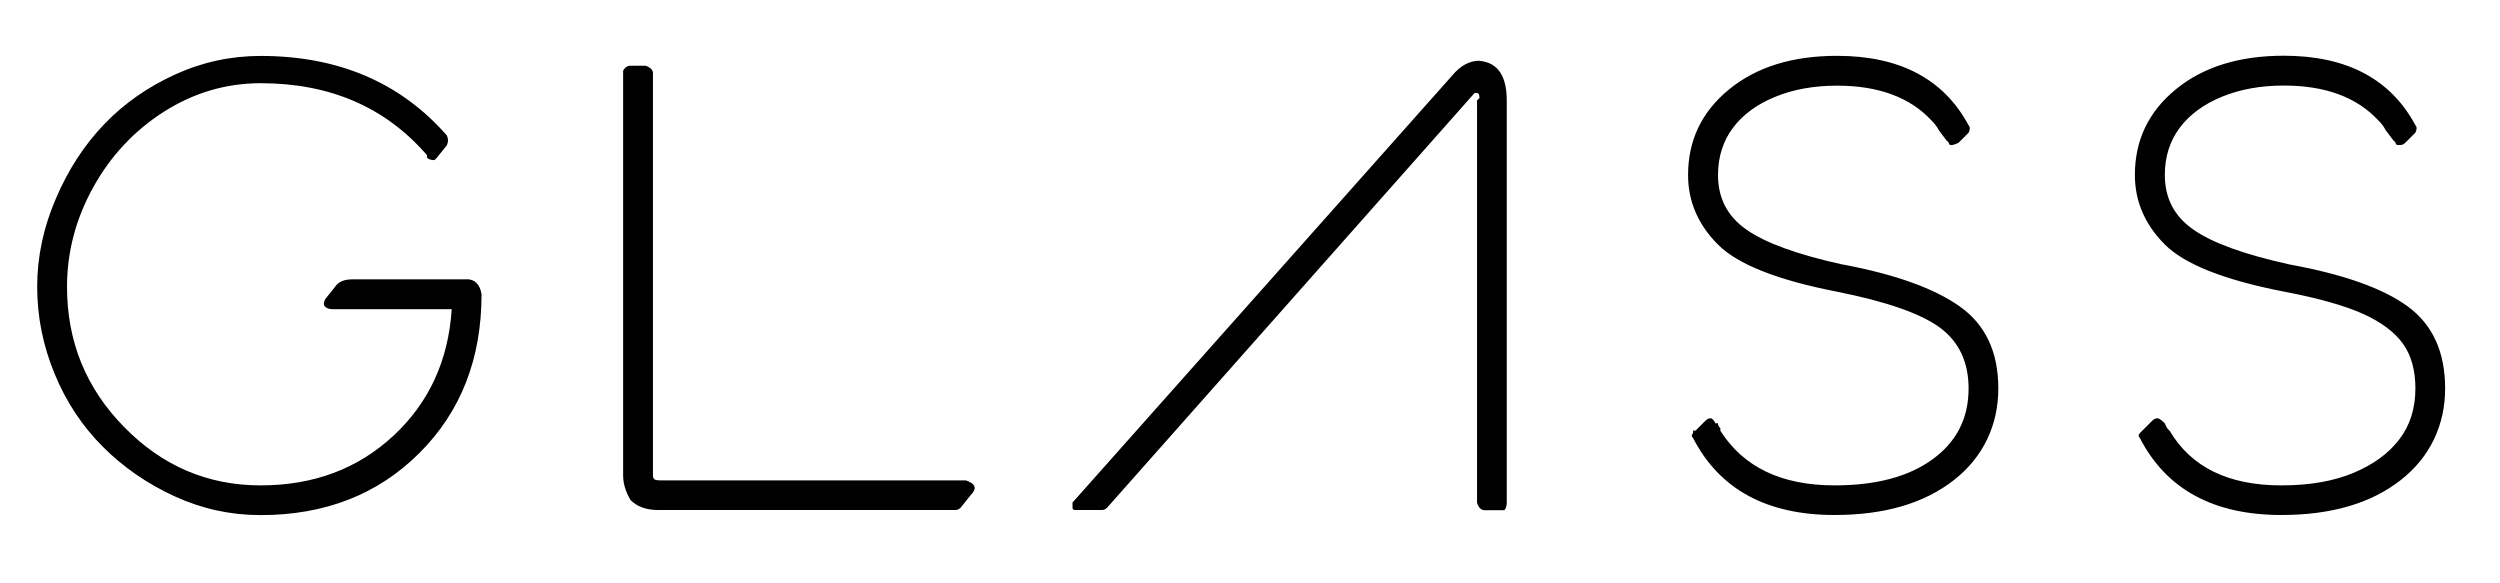
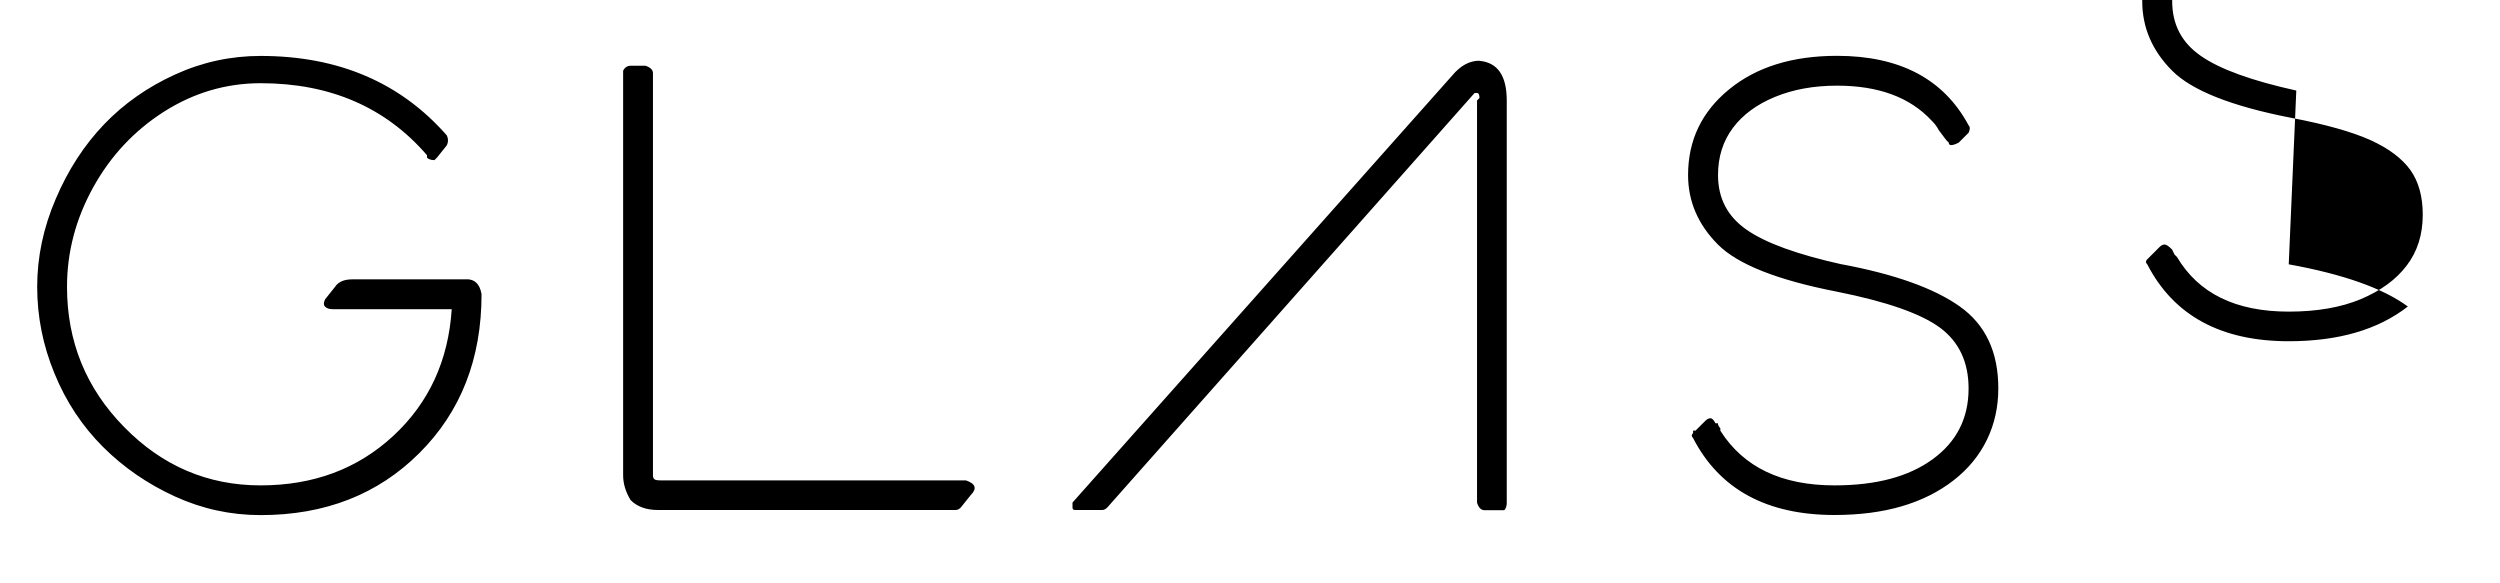
<svg xmlns="http://www.w3.org/2000/svg" viewBox="0 0 234.66 54.68">
-   <path d="m43.8 26.21c.78 0 1.24.47 1.4 1.4 0 6.06-1.94 11.03-5.83 14.91-3.88 3.88-8.85 5.83-14.91 5.83-2.8 0-5.48-.58-8.04-1.75s-4.82-2.72-6.76-4.66-3.46-4.23-4.54-6.87c-1.09-2.64-1.63-5.36-1.63-8.15s.58-5.55 1.75-8.27c1.16-2.72 2.68-5.05 4.54-6.99s4.08-3.49 6.64-4.66 5.24-1.75 8.04-1.75c7.3 0 13.12 2.49 17.48 7.46.15.31.15.62 0 .93l-.93 1.16-.23.23c-.31 0-.55-.08-.7-.23v-.23c-3.88-4.5-9.09-6.76-15.61-6.76-3.26 0-6.29.9-9.09 2.68-2.8 1.79-5.01 4.16-6.64 7.11s-2.45 6.06-2.45 9.32c0 5.13 1.78 9.52 5.36 13.16 3.57 3.65 7.84 5.48 12.81 5.48s9.12-1.55 12.47-4.66c3.34-3.1 5.16-7.07 5.47-11.88h-11.18c-.31 0-.55-.08-.7-.23-.16-.15-.16-.39 0-.7l.93-1.17c.31-.47.85-.7 1.63-.7h10.72zm46.84 18.87c.47.16.74.35.82.58s-.04.51-.35.82l-.93 1.16c-.16.16-.31.23-.47.23h-27.96c-1.09 0-1.94-.31-2.56-.93-.47-.78-.7-1.55-.7-2.33v-37.97c.15-.31.39-.47.7-.47h1.4c.47.16.7.39.7.7v37.75c0 .16.04.27.12.35s.27.12.58.12h28.66zm48.23-39.37c1.71.16 2.56 1.4 2.56 3.73v37.75c0 .31-.08.55-.23.7h-1.86c-.31 0-.55-.23-.7-.7v-37.76l.23-.23c0-.31-.08-.47-.23-.47h-.23l-34.48 38.91c-.16.16-.31.23-.47.23h-2.56c-.16 0-.23-.08-.23-.23v-.47l35.63-40.07c.77-.93 1.63-1.4 2.56-1.4zm34.02 19.1c4.97.93 8.66 2.25 11.07 3.96s3.61 4.27 3.61 7.69-1.4 6.45-4.19 8.62c-2.8 2.18-6.52 3.26-11.18 3.26-6.37 0-10.8-2.41-13.28-7.22-.16-.15-.16-.31 0-.47v-.23h.23l.93-.93c.15-.15.31-.23.47-.23s.31.16.47.47h.23c0 .16.08.31.23.47v.23c2.17 3.42 5.74 5.13 10.72 5.13 3.88 0 6.95-.81 9.2-2.45 2.25-1.63 3.38-3.85 3.38-6.64 0-2.48-.9-4.39-2.68-5.71-1.79-1.32-5.01-2.45-9.67-3.38-5.59-1.09-9.32-2.56-11.18-4.43s-2.8-4.04-2.8-6.52c0-3.26 1.28-5.94 3.85-8.04 2.56-2.1 5.94-3.15 10.13-3.15 5.9 0 10.02 2.18 12.35 6.52.15.16.15.39 0 .7l-.93.93c-.31.16-.55.23-.7.23s-.23-.08-.23-.23l-.23-.23-.7-.93c-.18-.35-.42-.66-.7-.93l.23-.23-.23.23c-2.02-2.17-4.97-3.26-8.85-3.26-2.18 0-4.12.35-5.82 1.05-1.71.7-3.03 1.67-3.96 2.91s-1.4 2.72-1.4 4.43c0 2.18.89 3.89 2.68 5.13 1.78 1.25 4.78 2.33 8.97 3.26zm41.94 0c5.13.93 8.85 2.25 11.18 3.96s3.5 4.27 3.5 7.69-1.4 6.45-4.19 8.62c-2.8 2.18-6.52 3.26-11.18 3.26-6.37 0-10.8-2.41-13.28-7.22-.16-.15-.16-.31 0-.47l.23-.23.93-.93c.15-.15.31-.23.47-.23s.39.16.7.47l.23.47.23.23c2.02 3.42 5.51 5.13 10.49 5.13 2.64 0 4.89-.39 6.76-1.17 1.86-.78 3.3-1.82 4.31-3.15 1.01-1.32 1.51-2.91 1.51-4.78 0-1.71-.39-3.1-1.16-4.19-.78-1.08-2.02-2.02-3.73-2.8-1.71-.77-4.19-1.48-7.46-2.1-5.59-1.09-9.32-2.56-11.18-4.43s-2.8-4.04-2.8-6.52c0-3.26 1.28-5.94 3.85-8.04 2.56-2.1 5.94-3.15 10.13-3.15 5.9 0 10.02 2.18 12.35 6.52.15.16.15.39 0 .7l-.93.93c-.16.16-.31.23-.47.23h-.23c-.16 0-.23-.08-.23-.23l-.23-.23-.7-.93c-.18-.35-.42-.66-.7-.93l.23-.23-.23.23c-2.02-2.17-4.97-3.26-8.85-3.26-2.18 0-4.12.35-5.82 1.05-1.71.7-3.03 1.67-3.96 2.91s-1.4 2.72-1.4 4.43c0 2.18.89 3.89 2.68 5.13 1.78 1.25 4.77 2.33 8.97 3.26z" />
+   <path d="m43.8 26.21c.78 0 1.24.47 1.4 1.4 0 6.06-1.94 11.03-5.83 14.91-3.88 3.88-8.85 5.83-14.91 5.83-2.8 0-5.48-.58-8.04-1.75s-4.82-2.72-6.76-4.66-3.46-4.23-4.54-6.87c-1.09-2.64-1.63-5.36-1.63-8.15s.58-5.55 1.75-8.27c1.16-2.72 2.68-5.05 4.54-6.99s4.08-3.49 6.64-4.66 5.24-1.75 8.04-1.75c7.3 0 13.12 2.49 17.48 7.46.15.31.15.62 0 .93l-.93 1.16-.23.23c-.31 0-.55-.08-.7-.23v-.23c-3.88-4.5-9.09-6.76-15.61-6.76-3.26 0-6.29.9-9.09 2.68-2.8 1.79-5.01 4.16-6.64 7.11s-2.45 6.06-2.45 9.32c0 5.13 1.78 9.52 5.36 13.16 3.57 3.65 7.84 5.48 12.81 5.48s9.12-1.55 12.47-4.66c3.34-3.1 5.16-7.07 5.47-11.88h-11.18c-.31 0-.55-.08-.7-.23-.16-.15-.16-.39 0-.7l.93-1.17c.31-.47.85-.7 1.63-.7h10.72zm46.84 18.87c.47.16.74.35.82.58s-.04.51-.35.82l-.93 1.16c-.16.16-.31.23-.47.23h-27.96c-1.09 0-1.94-.31-2.56-.93-.47-.78-.7-1.55-.7-2.33v-37.97c.15-.31.39-.47.7-.47h1.4c.47.16.7.39.7.7v37.75c0 .16.04.27.12.35s.27.12.58.12h28.66zm48.23-39.37c1.71.16 2.56 1.4 2.56 3.73v37.75c0 .31-.08.55-.23.7h-1.86c-.31 0-.55-.23-.7-.7v-37.76l.23-.23c0-.31-.08-.47-.23-.47h-.23l-34.48 38.91c-.16.16-.31.23-.47.23h-2.56c-.16 0-.23-.08-.23-.23v-.47l35.63-40.07c.77-.93 1.63-1.4 2.56-1.4zm34.02 19.1c4.97.93 8.66 2.25 11.07 3.96s3.61 4.27 3.61 7.69-1.4 6.45-4.19 8.62c-2.8 2.18-6.52 3.26-11.18 3.26-6.37 0-10.8-2.41-13.28-7.22-.16-.15-.16-.31 0-.47v-.23h.23l.93-.93c.15-.15.31-.23.47-.23s.31.16.47.47h.23c0 .16.08.31.23.47v.23c2.17 3.42 5.74 5.13 10.72 5.13 3.88 0 6.95-.81 9.2-2.45 2.25-1.63 3.38-3.85 3.38-6.64 0-2.48-.9-4.39-2.68-5.71-1.79-1.32-5.01-2.45-9.67-3.38-5.59-1.09-9.32-2.56-11.18-4.43s-2.8-4.04-2.8-6.52c0-3.26 1.28-5.94 3.85-8.04 2.56-2.1 5.94-3.15 10.13-3.15 5.9 0 10.02 2.18 12.35 6.52.15.16.15.39 0 .7l-.93.93c-.31.16-.55.23-.7.23s-.23-.08-.23-.23l-.23-.23-.7-.93c-.18-.35-.42-.66-.7-.93l.23-.23-.23.23c-2.02-2.17-4.97-3.26-8.85-3.26-2.18 0-4.12.35-5.82 1.05-1.71.7-3.03 1.67-3.96 2.91s-1.4 2.72-1.4 4.43c0 2.18.89 3.89 2.68 5.13 1.78 1.25 4.78 2.33 8.97 3.26zm41.94 0c5.13.93 8.85 2.25 11.18 3.96c-2.8 2.18-6.52 3.26-11.18 3.26-6.37 0-10.8-2.41-13.28-7.22-.16-.15-.16-.31 0-.47l.23-.23.93-.93c.15-.15.31-.23.47-.23s.39.16.7.47l.23.47.23.23c2.02 3.42 5.51 5.13 10.49 5.13 2.64 0 4.89-.39 6.76-1.17 1.86-.78 3.3-1.82 4.31-3.15 1.01-1.32 1.51-2.91 1.51-4.78 0-1.71-.39-3.1-1.16-4.19-.78-1.08-2.02-2.02-3.73-2.8-1.71-.77-4.19-1.48-7.46-2.1-5.59-1.09-9.32-2.56-11.18-4.43s-2.8-4.04-2.8-6.52c0-3.26 1.28-5.94 3.85-8.04 2.56-2.1 5.94-3.15 10.13-3.15 5.9 0 10.02 2.18 12.35 6.52.15.16.15.39 0 .7l-.93.93c-.16.16-.31.23-.47.23h-.23c-.16 0-.23-.08-.23-.23l-.23-.23-.7-.93c-.18-.35-.42-.66-.7-.93l.23-.23-.23.23c-2.02-2.17-4.97-3.26-8.85-3.26-2.18 0-4.12.35-5.82 1.05-1.71.7-3.03 1.67-3.96 2.91s-1.4 2.72-1.4 4.43c0 2.18.89 3.89 2.68 5.13 1.78 1.25 4.77 2.33 8.97 3.26z" />
</svg>